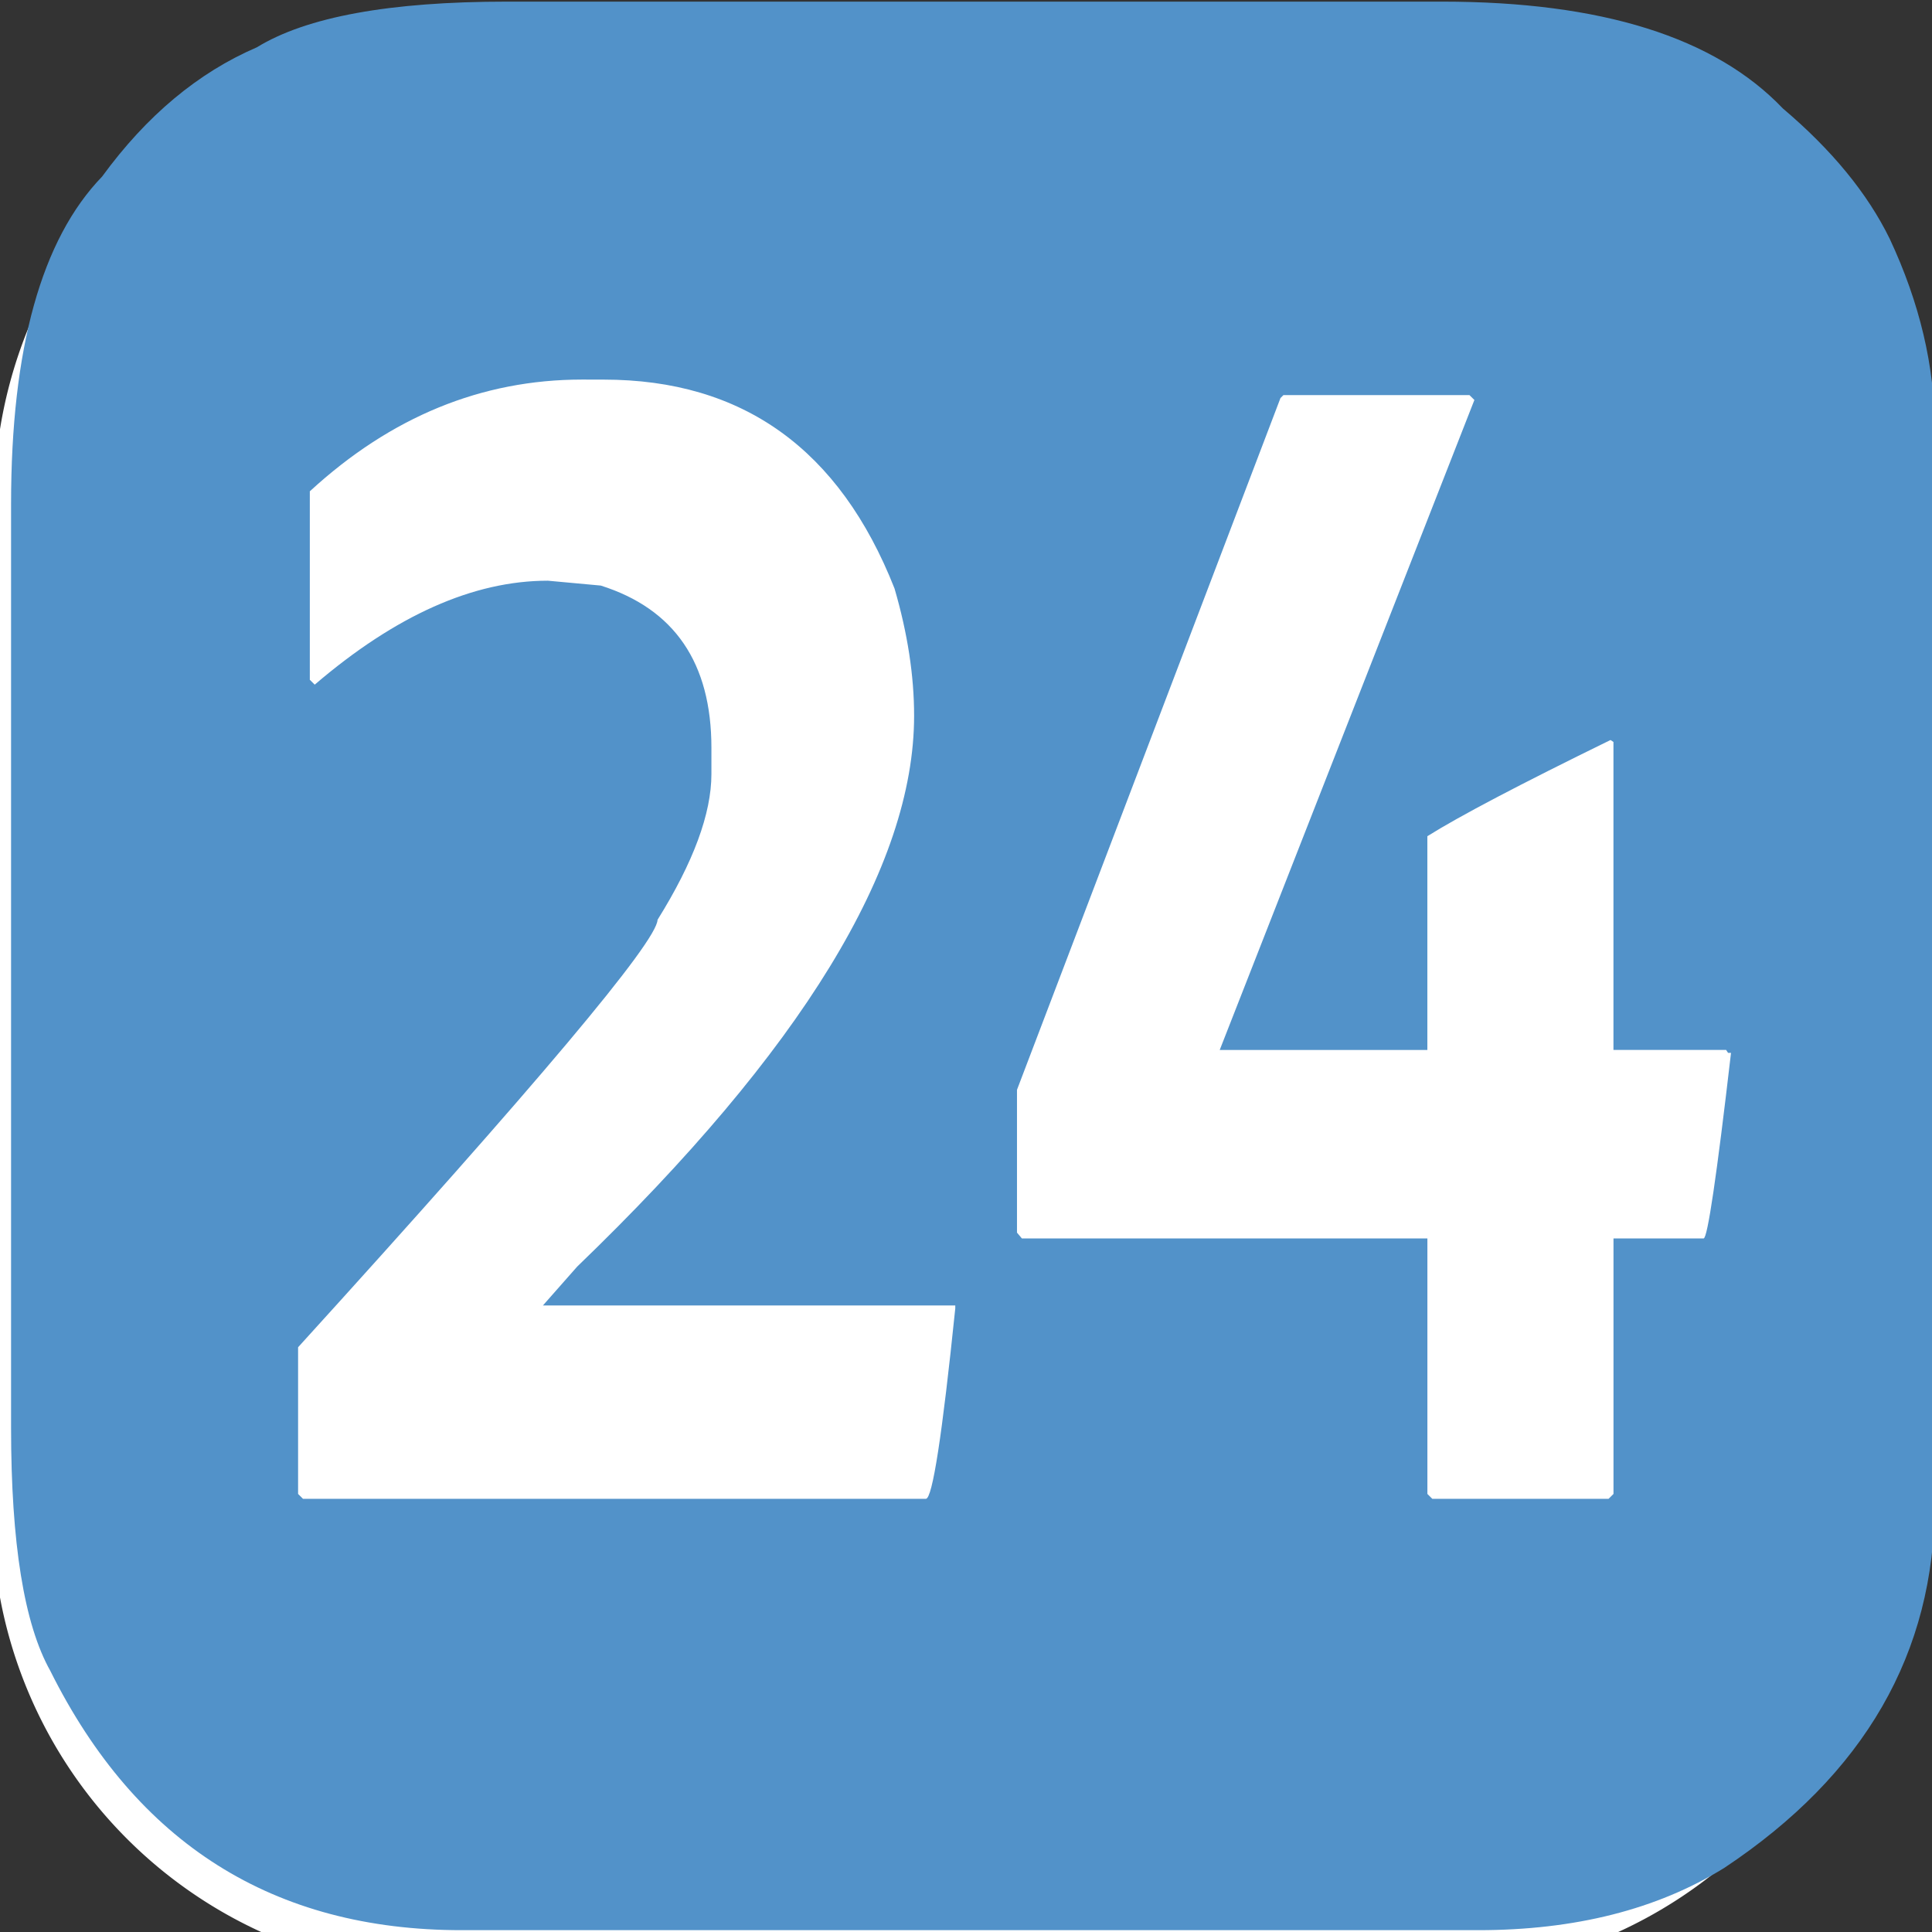
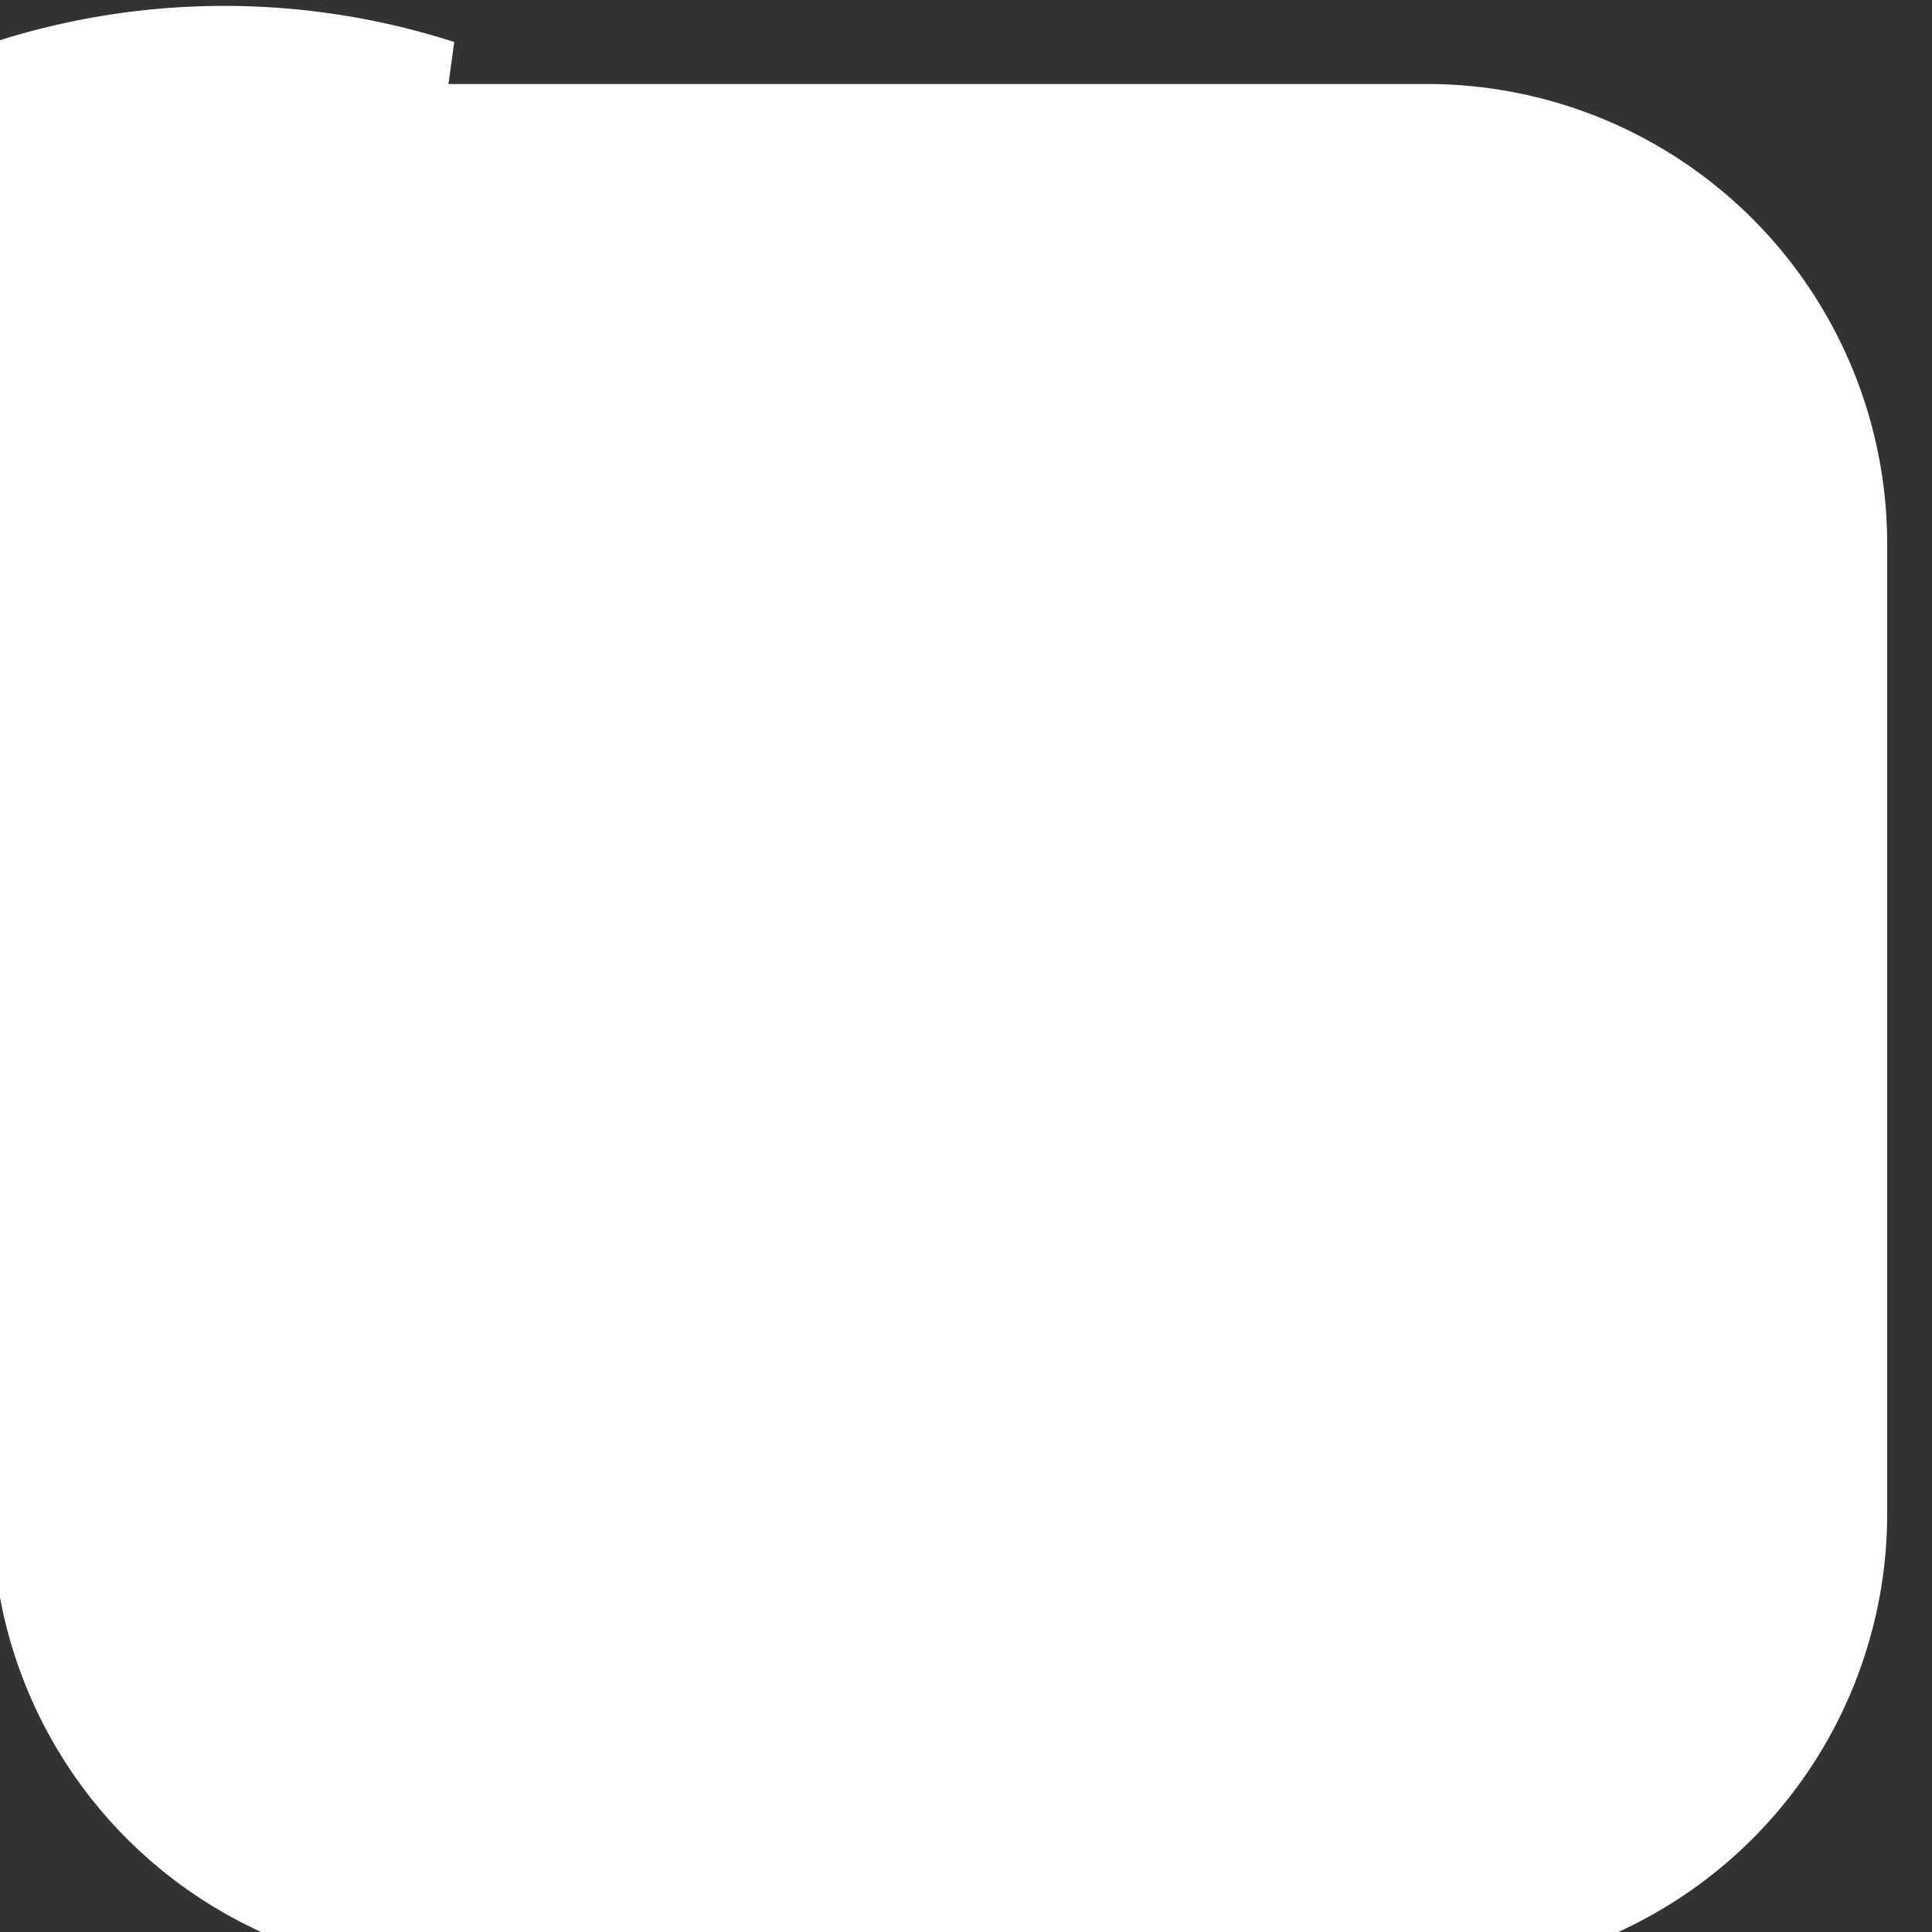
<svg xmlns="http://www.w3.org/2000/svg" xmlns:ns1="http://www.inkscape.org/namespaces/inkscape" xmlns:ns2="http://sodipodi.sourceforge.net/DTD/sodipodi-0.dtd" width="50mm" height="50mm" viewBox="0 0 50 50" version="1.1" id="svg3101" ns1:version="1.1.2 (b8e25be833, 2022-02-05)" ns2:docname="prev24h.svg">
  <rect x="0" y="0" width="50" height="50" fill="#333333" stroke="none" />
  <ns2:namedview id="namedview3103" pagecolor="#ffffff" bordercolor="#666666" borderopacity="1.0" ns1:pageshadow="2" ns1:pageopacity="0.0" ns1:pagecheckerboard="0" ns1:document-units="mm" showgrid="false" ns1:zoom="2.8792368" ns1:cx="60.432681" ns1:cy="88.738794" ns1:window-width="1920" ns1:window-height="1001" ns1:window-x="-9" ns1:window-y="-9" ns1:window-maximized="1" ns1:current-layer="layer1" />
  <defs id="defs3098">
    <ns1:path-effect effect="fillet_chamfer" id="path-effect1071" is_visible="true" lpeversion="1" satellites_param="F,0,0,1,0,11.906,0,1 @ F,0,0,1,0,11.906,0,1 @ F,0,0,1,0,11.906,0,1 @ F,0,0,1,0,11.906,0,1" unit="px" method="auto" mode="F" radius="45" chamfer_steps="1" flexible="false" use_knot_distance="true" apply_no_radius="true" apply_with_radius="true" only_selected="false" hide_knots="false" />
  </defs>
  <g ns1:label="Calque 1" ns1:groupmode="layer" id="layer1">
-     <path style="fill:#ffffff;fill-opacity:1;stroke:none;stroke-width:0.3;stroke-linecap:round" id="rect845" width="49.14" height="48.903" x="-0.15" y="1.087" ns1:path-effect="#path-effect1071" d="m 11.756,1.087 h 25.328 a 11.906,11.906 45 0 1 11.906,11.906 v 25.09 a 11.906,11.906 135 0 1 -11.906,11.906 H 11.756 A 11.906,11.906 45 0 1 -0.15,38.084 V 12.994 A 11.906,11.906 135 0 1 11.756,1.087 Z" ns2:type="rect" />
+     <path style="fill:#ffffff;fill-opacity:1;stroke:none;stroke-width:0.3;stroke-linecap:round" id="rect845" width="49.14" height="48.903" x="-0.15" y="1.087" ns1:path-effect="#path-effect1071" d="m 11.756,1.087 h 25.328 a 11.906,11.906 45 0 1 11.906,11.906 v 25.09 a 11.906,11.906 135 0 1 -11.906,11.906 H 11.756 A 11.906,11.906 45 0 1 -0.15,38.084 A 11.906,11.906 135 0 1 11.756,1.087 Z" ns2:type="rect" />
    <g aria-label="(" transform="matrix(0.992,0,0,0.984,-0.15,0.363)" id="text15362-9-3-2-4" style="font-size:52.332px;line-height:1.25;font-family:ParisineTTIDFM6;-inkscape-font-specification:'sans-serif, Normal';letter-spacing:0px;word-spacing:0px;fill:#ff0000;stroke-width:0.327">
-       <path d="m 13.37,-0.326 h 24.403 q 6.235,0 8.892,2.811 1.916,1.635 2.785,3.424 1.175,2.53 1.175,5.008 v 28.236 q 0,5.928 -5.494,9.608 -2.632,1.635 -6.414,1.635 H 12.194 q -7.359,0 -10.732,-6.823 Q 0.44,41.734 0.44,37.185 V 12.885 q 0,-6.133 2.376,-8.611 1.738,-2.402 4.037,-3.399 1.942,-1.201 6.516,-1.201 z m 1.968,9.94 q -3.935,0 -7.104,2.939 v 4.957 l 0.128,0.128 q 3.169,-2.734 6.082,-2.734 l 1.38,0.128 q 2.887,0.92 2.887,4.267 v 0.69 q 0,1.559 -1.405,3.833 -0.026,0.869 -9.378,11.243 v 3.858 l 0.128,0.128 H 24.306 q 0.256,0 0.767,-5.008 v -0.077 H 14.315 l 0.894,-1.022 q 8.79,-8.535 8.79,-14.488 0,-1.584 -0.511,-3.347 -2.146,-5.494 -7.589,-5.494 z m 18.296,0.409 -0.077,0.077 -6.874,18.194 v 3.756 l 0.128,0.153 h 10.579 v 6.72 l 0.128,0.128 h 4.599 l 0.128,-0.128 V 32.203 h 2.351 q 0.153,0 0.715,-4.881 h -0.077 l -0.051,-0.077 H 42.244 V 19.145 l -0.077,-0.051 q -3.526,1.738 -4.778,2.53 v 5.622 h -5.417 L 38.616,10.151 38.488,10.023 Z" style="fill:#5292c9" id="path44150" />
-     </g>
+       </g>
  </g>
</svg>